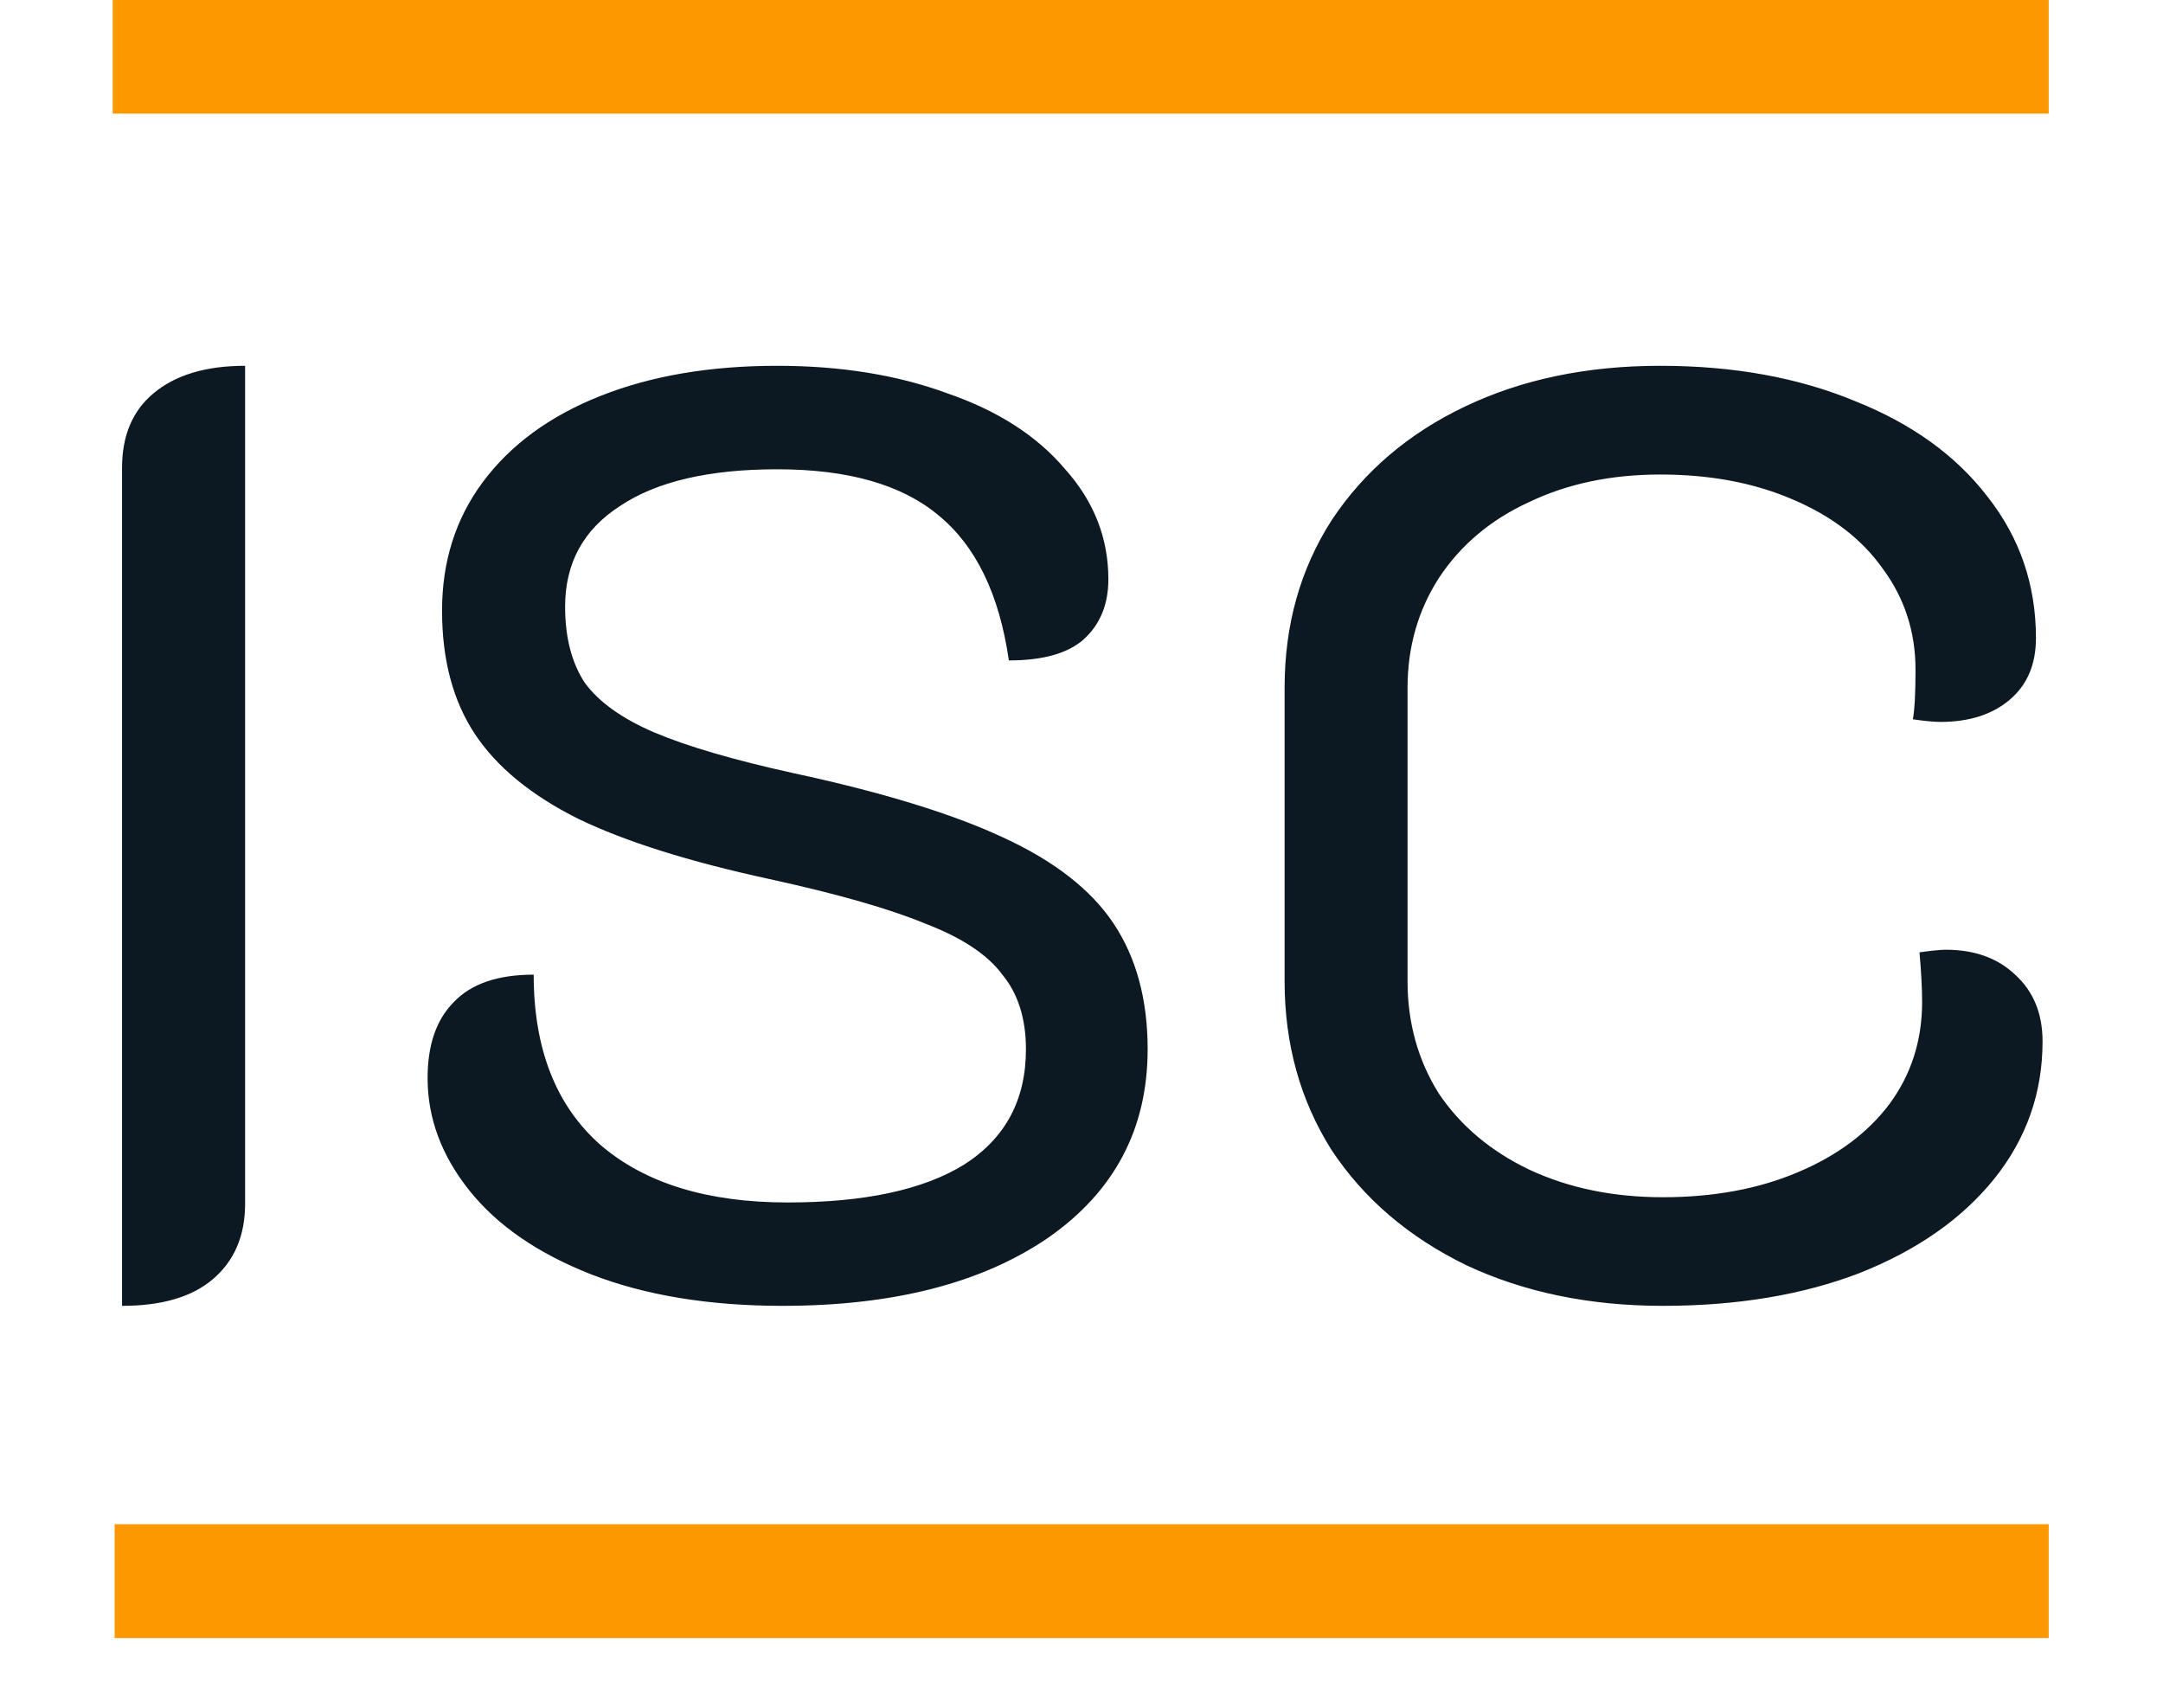
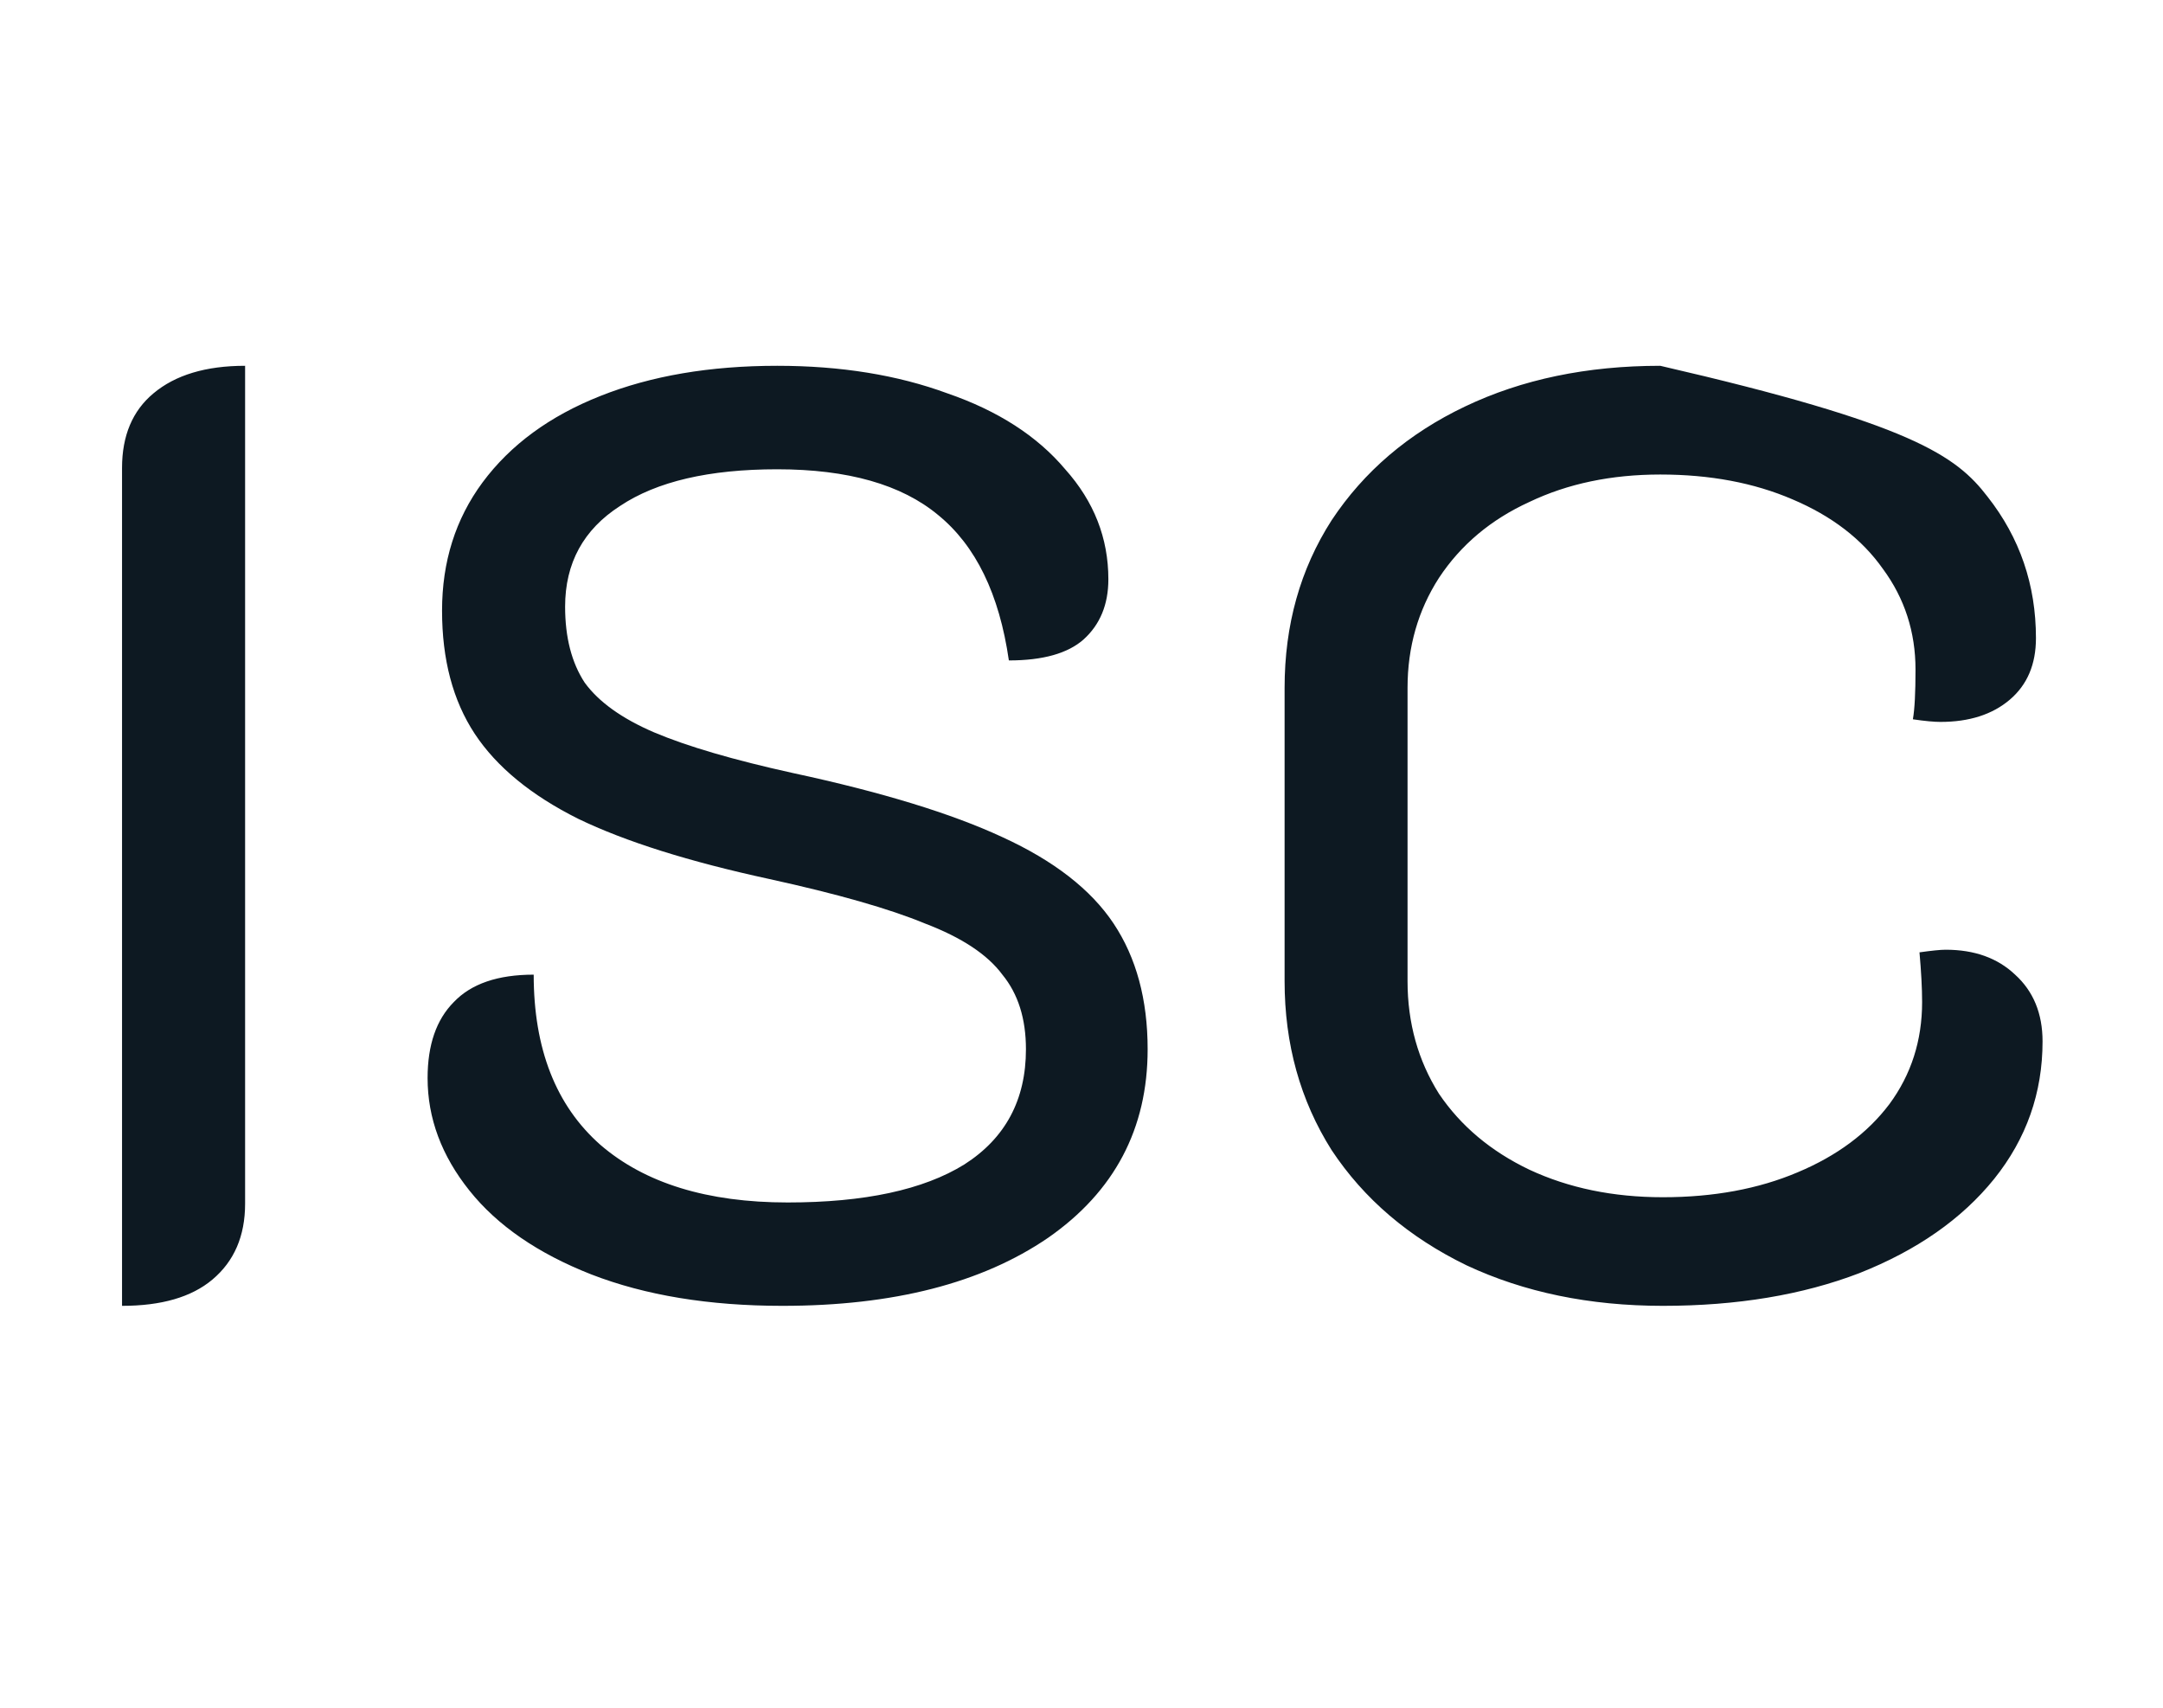
<svg xmlns="http://www.w3.org/2000/svg" width="19" height="15" viewBox="0 0 19 15" fill="none">
-   <path d="M1.007 13.888H17.996" stroke="#FD9800" />
-   <path d="M0.99 0.498H17.996" stroke="#FD9800" />
-   <path d="M1.072 4.11C1.072 3.827 1.164 3.608 1.348 3.455C1.54 3.294 1.808 3.213 2.153 3.213V10.573C2.153 10.857 2.057 11.079 1.865 11.24C1.681 11.394 1.417 11.47 1.072 11.47V4.11ZM6.873 11.47C6.229 11.47 5.669 11.378 5.194 11.194C4.726 11.01 4.369 10.765 4.124 10.458C3.879 10.152 3.756 9.822 3.756 9.469C3.756 9.178 3.833 8.956 3.986 8.802C4.139 8.641 4.373 8.561 4.688 8.561C4.688 9.212 4.883 9.711 5.274 10.056C5.665 10.393 6.213 10.562 6.919 10.562C7.593 10.562 8.111 10.451 8.471 10.228C8.831 9.998 9.012 9.661 9.012 9.216C9.012 8.948 8.943 8.729 8.805 8.561C8.674 8.384 8.448 8.235 8.126 8.112C7.812 7.982 7.356 7.852 6.758 7.721C6.052 7.568 5.493 7.392 5.079 7.192C4.665 6.985 4.362 6.736 4.17 6.445C3.978 6.153 3.883 5.793 3.883 5.364C3.883 4.934 4.001 4.559 4.239 4.237C4.484 3.907 4.829 3.654 5.274 3.478C5.719 3.301 6.236 3.213 6.827 3.213C7.386 3.213 7.885 3.294 8.322 3.455C8.766 3.608 9.111 3.83 9.357 4.122C9.61 4.405 9.736 4.727 9.736 5.088C9.736 5.31 9.663 5.486 9.518 5.617C9.38 5.739 9.161 5.801 8.862 5.801C8.778 5.218 8.571 4.793 8.241 4.524C7.919 4.256 7.448 4.122 6.827 4.122C6.229 4.122 5.769 4.229 5.447 4.444C5.125 4.651 4.964 4.946 4.964 5.329C4.964 5.598 5.021 5.82 5.136 5.996C5.259 6.165 5.462 6.311 5.746 6.433C6.037 6.556 6.443 6.675 6.965 6.79C7.747 6.958 8.36 7.146 8.805 7.353C9.257 7.56 9.583 7.813 9.782 8.112C9.981 8.411 10.081 8.779 10.081 9.216C10.081 9.914 9.79 10.466 9.207 10.872C8.624 11.271 7.846 11.47 6.873 11.47ZM14.607 11.47C13.963 11.47 13.388 11.351 12.882 11.114C12.376 10.868 11.981 10.531 11.697 10.102C11.421 9.665 11.284 9.17 11.284 8.618V6.042C11.284 5.49 11.421 5 11.697 4.57C11.981 4.141 12.372 3.807 12.87 3.57C13.369 3.332 13.94 3.213 14.584 3.213C15.228 3.213 15.799 3.317 16.297 3.524C16.796 3.723 17.183 4.003 17.459 4.363C17.743 4.724 17.884 5.138 17.884 5.605C17.884 5.835 17.808 6.015 17.654 6.146C17.501 6.276 17.298 6.341 17.045 6.341C16.991 6.341 16.911 6.334 16.803 6.318C16.819 6.226 16.826 6.081 16.826 5.881C16.826 5.552 16.731 5.256 16.539 4.996C16.355 4.735 16.09 4.532 15.745 4.386C15.408 4.241 15.021 4.168 14.584 4.168C14.155 4.168 13.771 4.248 13.434 4.409C13.097 4.563 12.832 4.785 12.64 5.076C12.457 5.36 12.364 5.682 12.364 6.042V8.618C12.364 8.986 12.457 9.316 12.64 9.607C12.832 9.891 13.097 10.113 13.434 10.274C13.779 10.435 14.17 10.516 14.607 10.516C15.052 10.516 15.447 10.443 15.791 10.297C16.137 10.152 16.405 9.952 16.596 9.699C16.788 9.439 16.884 9.14 16.884 8.802C16.884 8.68 16.876 8.534 16.861 8.365C16.968 8.35 17.045 8.342 17.091 8.342C17.344 8.342 17.547 8.415 17.701 8.561C17.861 8.706 17.942 8.902 17.942 9.147C17.942 9.6 17.8 10.002 17.517 10.355C17.233 10.707 16.838 10.983 16.332 11.183C15.834 11.374 15.259 11.47 14.607 11.47Z" fill="#0D1922" />
+   <path d="M1.072 4.11C1.072 3.827 1.164 3.608 1.348 3.455C1.54 3.294 1.808 3.213 2.153 3.213V10.573C2.153 10.857 2.057 11.079 1.865 11.24C1.681 11.394 1.417 11.47 1.072 11.47V4.11ZM6.873 11.47C6.229 11.47 5.669 11.378 5.194 11.194C4.726 11.01 4.369 10.765 4.124 10.458C3.879 10.152 3.756 9.822 3.756 9.469C3.756 9.178 3.833 8.956 3.986 8.802C4.139 8.641 4.373 8.561 4.688 8.561C4.688 9.212 4.883 9.711 5.274 10.056C5.665 10.393 6.213 10.562 6.919 10.562C7.593 10.562 8.111 10.451 8.471 10.228C8.831 9.998 9.012 9.661 9.012 9.216C9.012 8.948 8.943 8.729 8.805 8.561C8.674 8.384 8.448 8.235 8.126 8.112C7.812 7.982 7.356 7.852 6.758 7.721C6.052 7.568 5.493 7.392 5.079 7.192C4.665 6.985 4.362 6.736 4.17 6.445C3.978 6.153 3.883 5.793 3.883 5.364C3.883 4.934 4.001 4.559 4.239 4.237C4.484 3.907 4.829 3.654 5.274 3.478C5.719 3.301 6.236 3.213 6.827 3.213C7.386 3.213 7.885 3.294 8.322 3.455C8.766 3.608 9.111 3.83 9.357 4.122C9.61 4.405 9.736 4.727 9.736 5.088C9.736 5.31 9.663 5.486 9.518 5.617C9.38 5.739 9.161 5.801 8.862 5.801C8.778 5.218 8.571 4.793 8.241 4.524C7.919 4.256 7.448 4.122 6.827 4.122C6.229 4.122 5.769 4.229 5.447 4.444C5.125 4.651 4.964 4.946 4.964 5.329C4.964 5.598 5.021 5.82 5.136 5.996C5.259 6.165 5.462 6.311 5.746 6.433C6.037 6.556 6.443 6.675 6.965 6.79C7.747 6.958 8.36 7.146 8.805 7.353C9.257 7.56 9.583 7.813 9.782 8.112C9.981 8.411 10.081 8.779 10.081 9.216C10.081 9.914 9.79 10.466 9.207 10.872C8.624 11.271 7.846 11.47 6.873 11.47ZM14.607 11.47C13.963 11.47 13.388 11.351 12.882 11.114C12.376 10.868 11.981 10.531 11.697 10.102C11.421 9.665 11.284 9.17 11.284 8.618V6.042C11.284 5.49 11.421 5 11.697 4.57C11.981 4.141 12.372 3.807 12.87 3.57C13.369 3.332 13.94 3.213 14.584 3.213C16.796 3.723 17.183 4.003 17.459 4.363C17.743 4.724 17.884 5.138 17.884 5.605C17.884 5.835 17.808 6.015 17.654 6.146C17.501 6.276 17.298 6.341 17.045 6.341C16.991 6.341 16.911 6.334 16.803 6.318C16.819 6.226 16.826 6.081 16.826 5.881C16.826 5.552 16.731 5.256 16.539 4.996C16.355 4.735 16.09 4.532 15.745 4.386C15.408 4.241 15.021 4.168 14.584 4.168C14.155 4.168 13.771 4.248 13.434 4.409C13.097 4.563 12.832 4.785 12.64 5.076C12.457 5.36 12.364 5.682 12.364 6.042V8.618C12.364 8.986 12.457 9.316 12.64 9.607C12.832 9.891 13.097 10.113 13.434 10.274C13.779 10.435 14.17 10.516 14.607 10.516C15.052 10.516 15.447 10.443 15.791 10.297C16.137 10.152 16.405 9.952 16.596 9.699C16.788 9.439 16.884 9.14 16.884 8.802C16.884 8.68 16.876 8.534 16.861 8.365C16.968 8.35 17.045 8.342 17.091 8.342C17.344 8.342 17.547 8.415 17.701 8.561C17.861 8.706 17.942 8.902 17.942 9.147C17.942 9.6 17.8 10.002 17.517 10.355C17.233 10.707 16.838 10.983 16.332 11.183C15.834 11.374 15.259 11.47 14.607 11.47Z" fill="#0D1922" />
</svg>